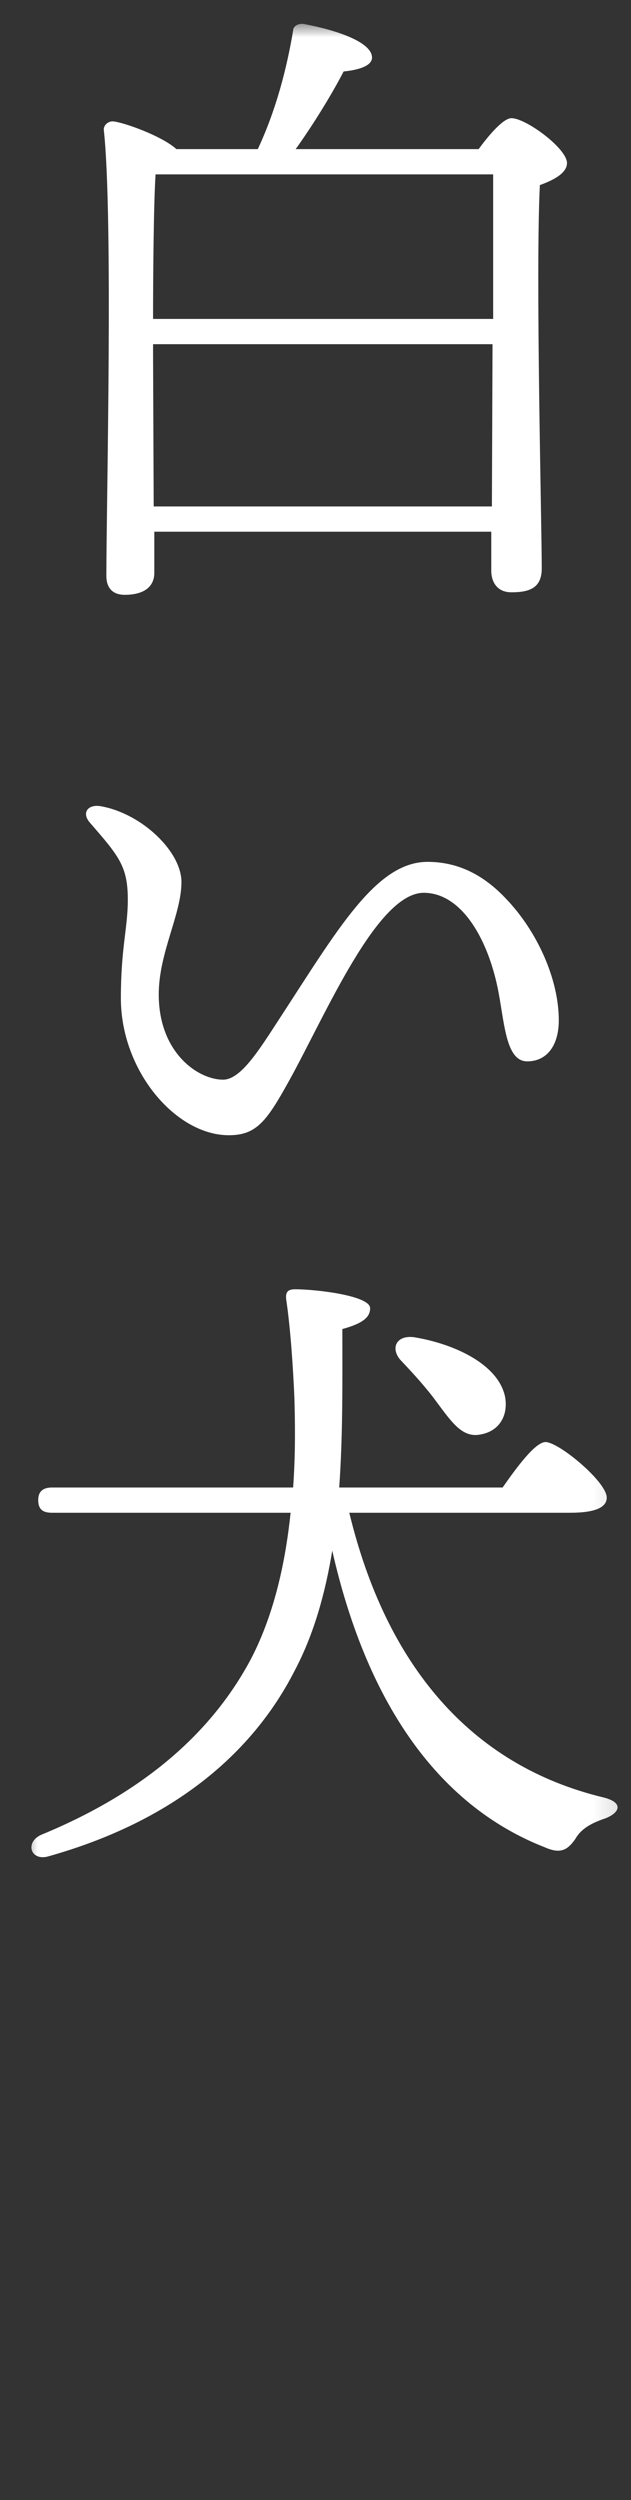
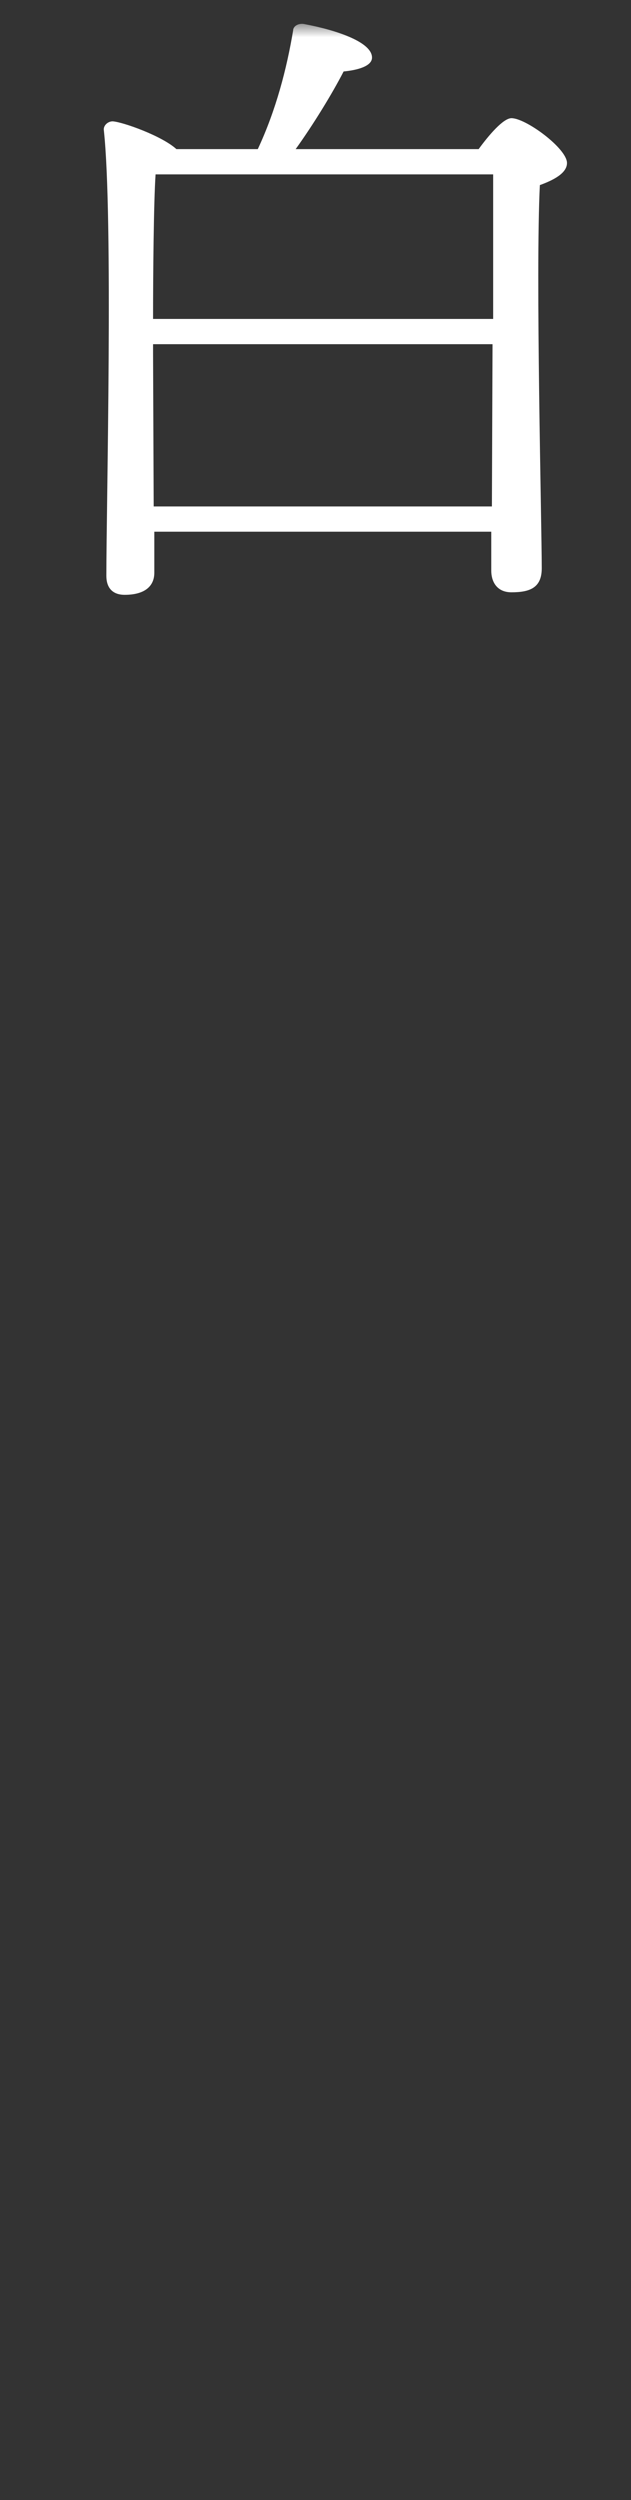
<svg xmlns="http://www.w3.org/2000/svg" width="25" height="99" viewBox="0 0 25 99" fill="none">
  <rect x="0" y="0" width="25" height="99" fill="#333333" stroke="none" />
  <mask id="mask0_368_447" style="mask-type:alpha" maskUnits="userSpaceOnUse" x="0" y="0" width="25" height="99">
    <rect x="0.856" y="0.944" width="24" height="98" fill="#D9D9D9" />
  </mask>
  <g mask="url(#mask0_368_447)">
-     <path d="M17.289 55.505C16.889 54.955 16.364 54.38 15.889 53.88C15.464 53.43 15.664 52.855 16.414 52.955C18.064 53.23 19.764 54.055 20.014 55.33C20.139 56.08 19.764 56.68 19.039 56.805C18.314 56.955 17.889 56.305 17.289 55.505ZM22.589 59.905H13.839C15.289 65.905 18.614 69.905 23.914 71.18C24.714 71.38 24.564 71.78 23.989 72.005C23.314 72.23 22.989 72.48 22.789 72.83C22.489 73.255 22.214 73.43 21.589 73.155C17.239 71.455 14.489 67.255 13.164 61.405C12.889 63.08 12.439 64.705 11.689 66.13C9.989 69.48 6.814 72.13 1.939 73.505C1.214 73.73 0.964 72.955 1.639 72.655C5.889 70.905 8.489 68.455 9.964 65.655C10.889 63.855 11.314 61.805 11.514 59.905H2.064C1.739 59.905 1.514 59.805 1.514 59.405C1.514 59.03 1.739 58.905 2.064 58.905H11.614C11.714 57.505 11.689 56.255 11.664 55.355C11.614 54.205 11.514 52.63 11.339 51.455C11.314 51.205 11.364 51.055 11.689 51.055C12.514 51.055 14.664 51.305 14.664 51.805C14.664 52.155 14.389 52.405 13.564 52.63C13.564 54.655 13.589 56.805 13.439 58.905H19.914C20.489 58.08 21.214 57.105 21.614 57.105C22.139 57.105 24.039 58.68 24.039 59.305C24.039 59.68 23.614 59.905 22.589 59.905Z" fill="white" />
-     <path d="M20.039 35.58C21.289 36.88 22.139 38.78 22.139 40.405C22.139 41.405 21.664 42.03 20.889 42.03C20.014 42.03 19.989 40.43 19.714 39.105C19.289 37.08 18.239 35.355 16.789 35.355C14.939 35.355 12.914 40.155 11.464 42.78C10.564 44.405 10.164 44.955 9.064 44.955C6.964 44.955 4.789 42.405 4.789 39.53C4.789 37.53 5.064 36.755 5.064 35.63C5.064 34.305 4.714 33.905 3.564 32.58C3.214 32.18 3.489 31.83 4.014 31.93C5.639 32.23 7.189 33.73 7.189 34.93C7.189 36.205 6.289 37.73 6.289 39.38C6.289 41.68 7.839 42.755 8.839 42.755C9.539 42.755 10.264 41.58 11.014 40.43C13.364 36.83 14.889 34.13 16.939 34.13C18.189 34.13 19.189 34.68 20.039 35.58Z" fill="white" />
    <path d="M6.089 20.055H19.489L19.514 13.63H6.064V13.98L6.089 20.055ZM19.539 6.905H6.164C6.089 8.005 6.064 10.855 6.064 12.63H19.539C19.539 10.18 19.539 7.98 19.539 6.905ZM11.714 5.905H18.964C19.364 5.355 19.939 4.68 20.264 4.68C20.839 4.68 22.464 5.88 22.464 6.455C22.464 6.855 21.939 7.13 21.389 7.33C21.214 10.805 21.464 20.78 21.464 22.505C21.464 23.28 20.989 23.455 20.264 23.455C19.664 23.455 19.464 23.005 19.464 22.605V21.055H6.114V22.68C6.114 23.23 5.714 23.555 4.939 23.555C4.439 23.555 4.214 23.255 4.214 22.805C4.214 20.005 4.489 8.58 4.114 5.155C4.089 4.98 4.264 4.805 4.464 4.805C4.864 4.83 6.414 5.38 6.989 5.905H10.214C10.939 4.355 11.364 2.705 11.614 1.205C11.614 1.03 11.839 0.905 12.064 0.955C13.389 1.205 14.739 1.68 14.739 2.28C14.739 2.63 14.139 2.78 13.614 2.83C13.164 3.705 12.414 4.93 11.714 5.905Z" fill="white" />
  </g>
</svg>